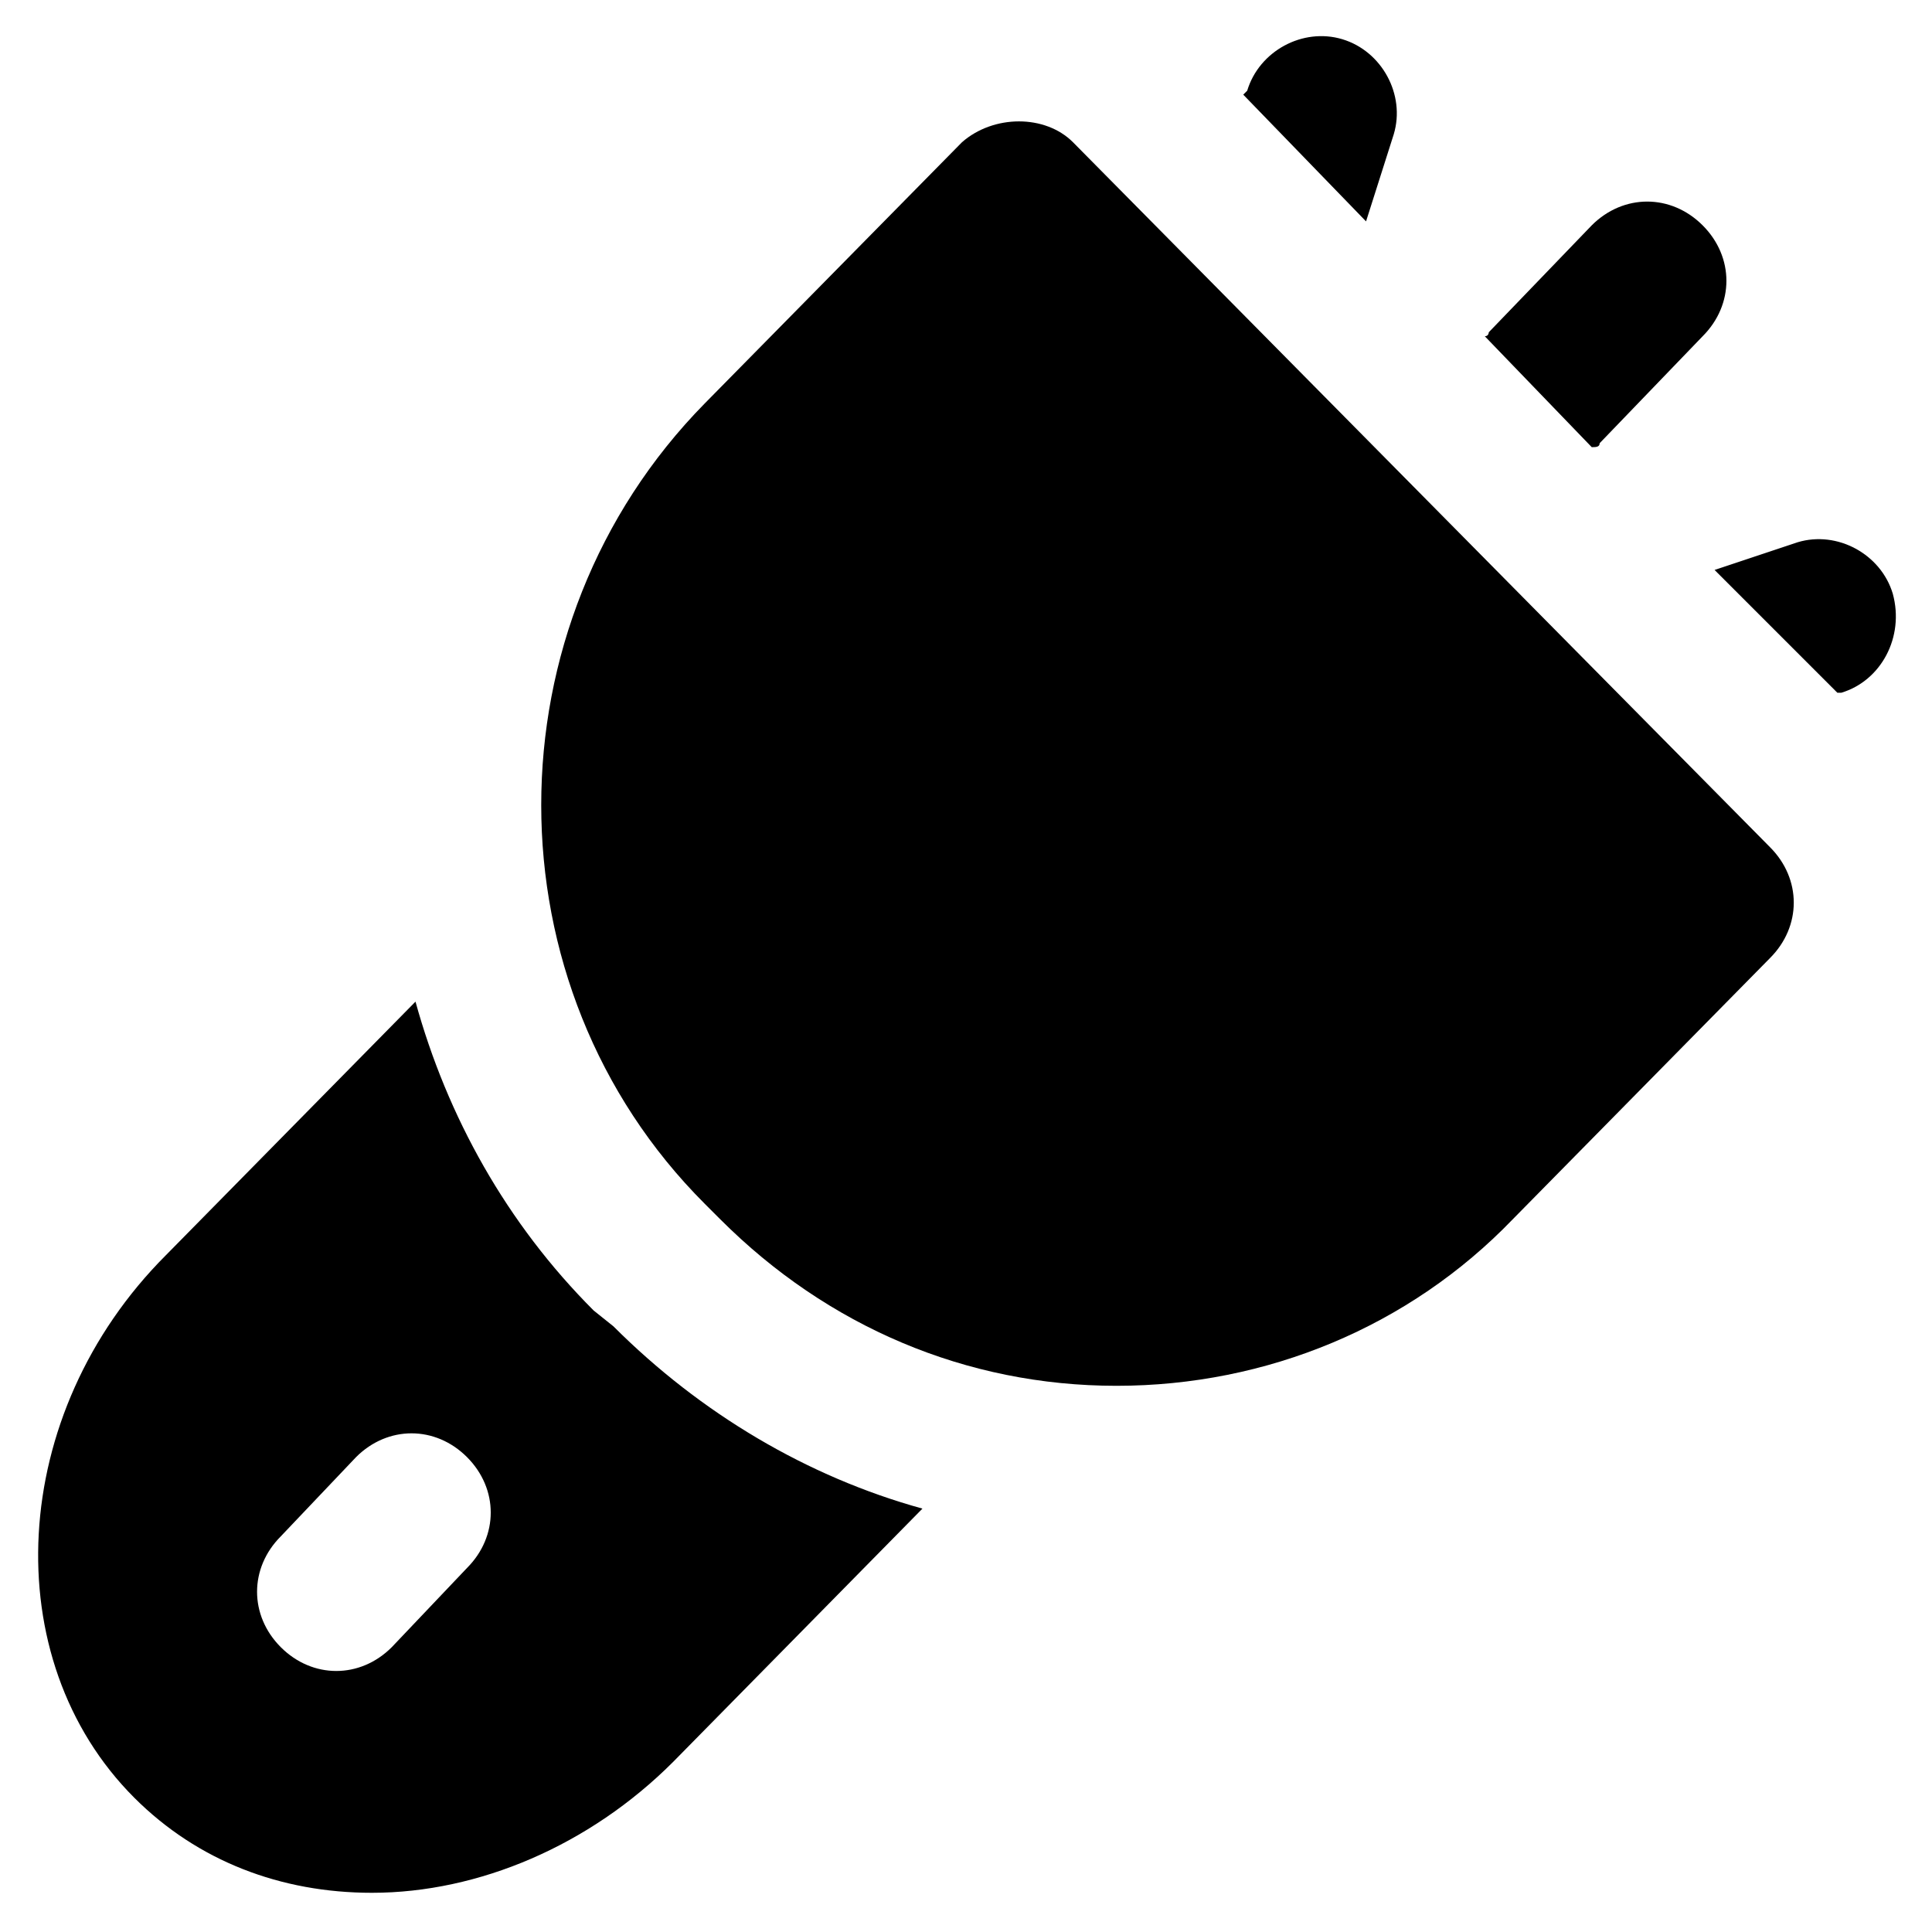
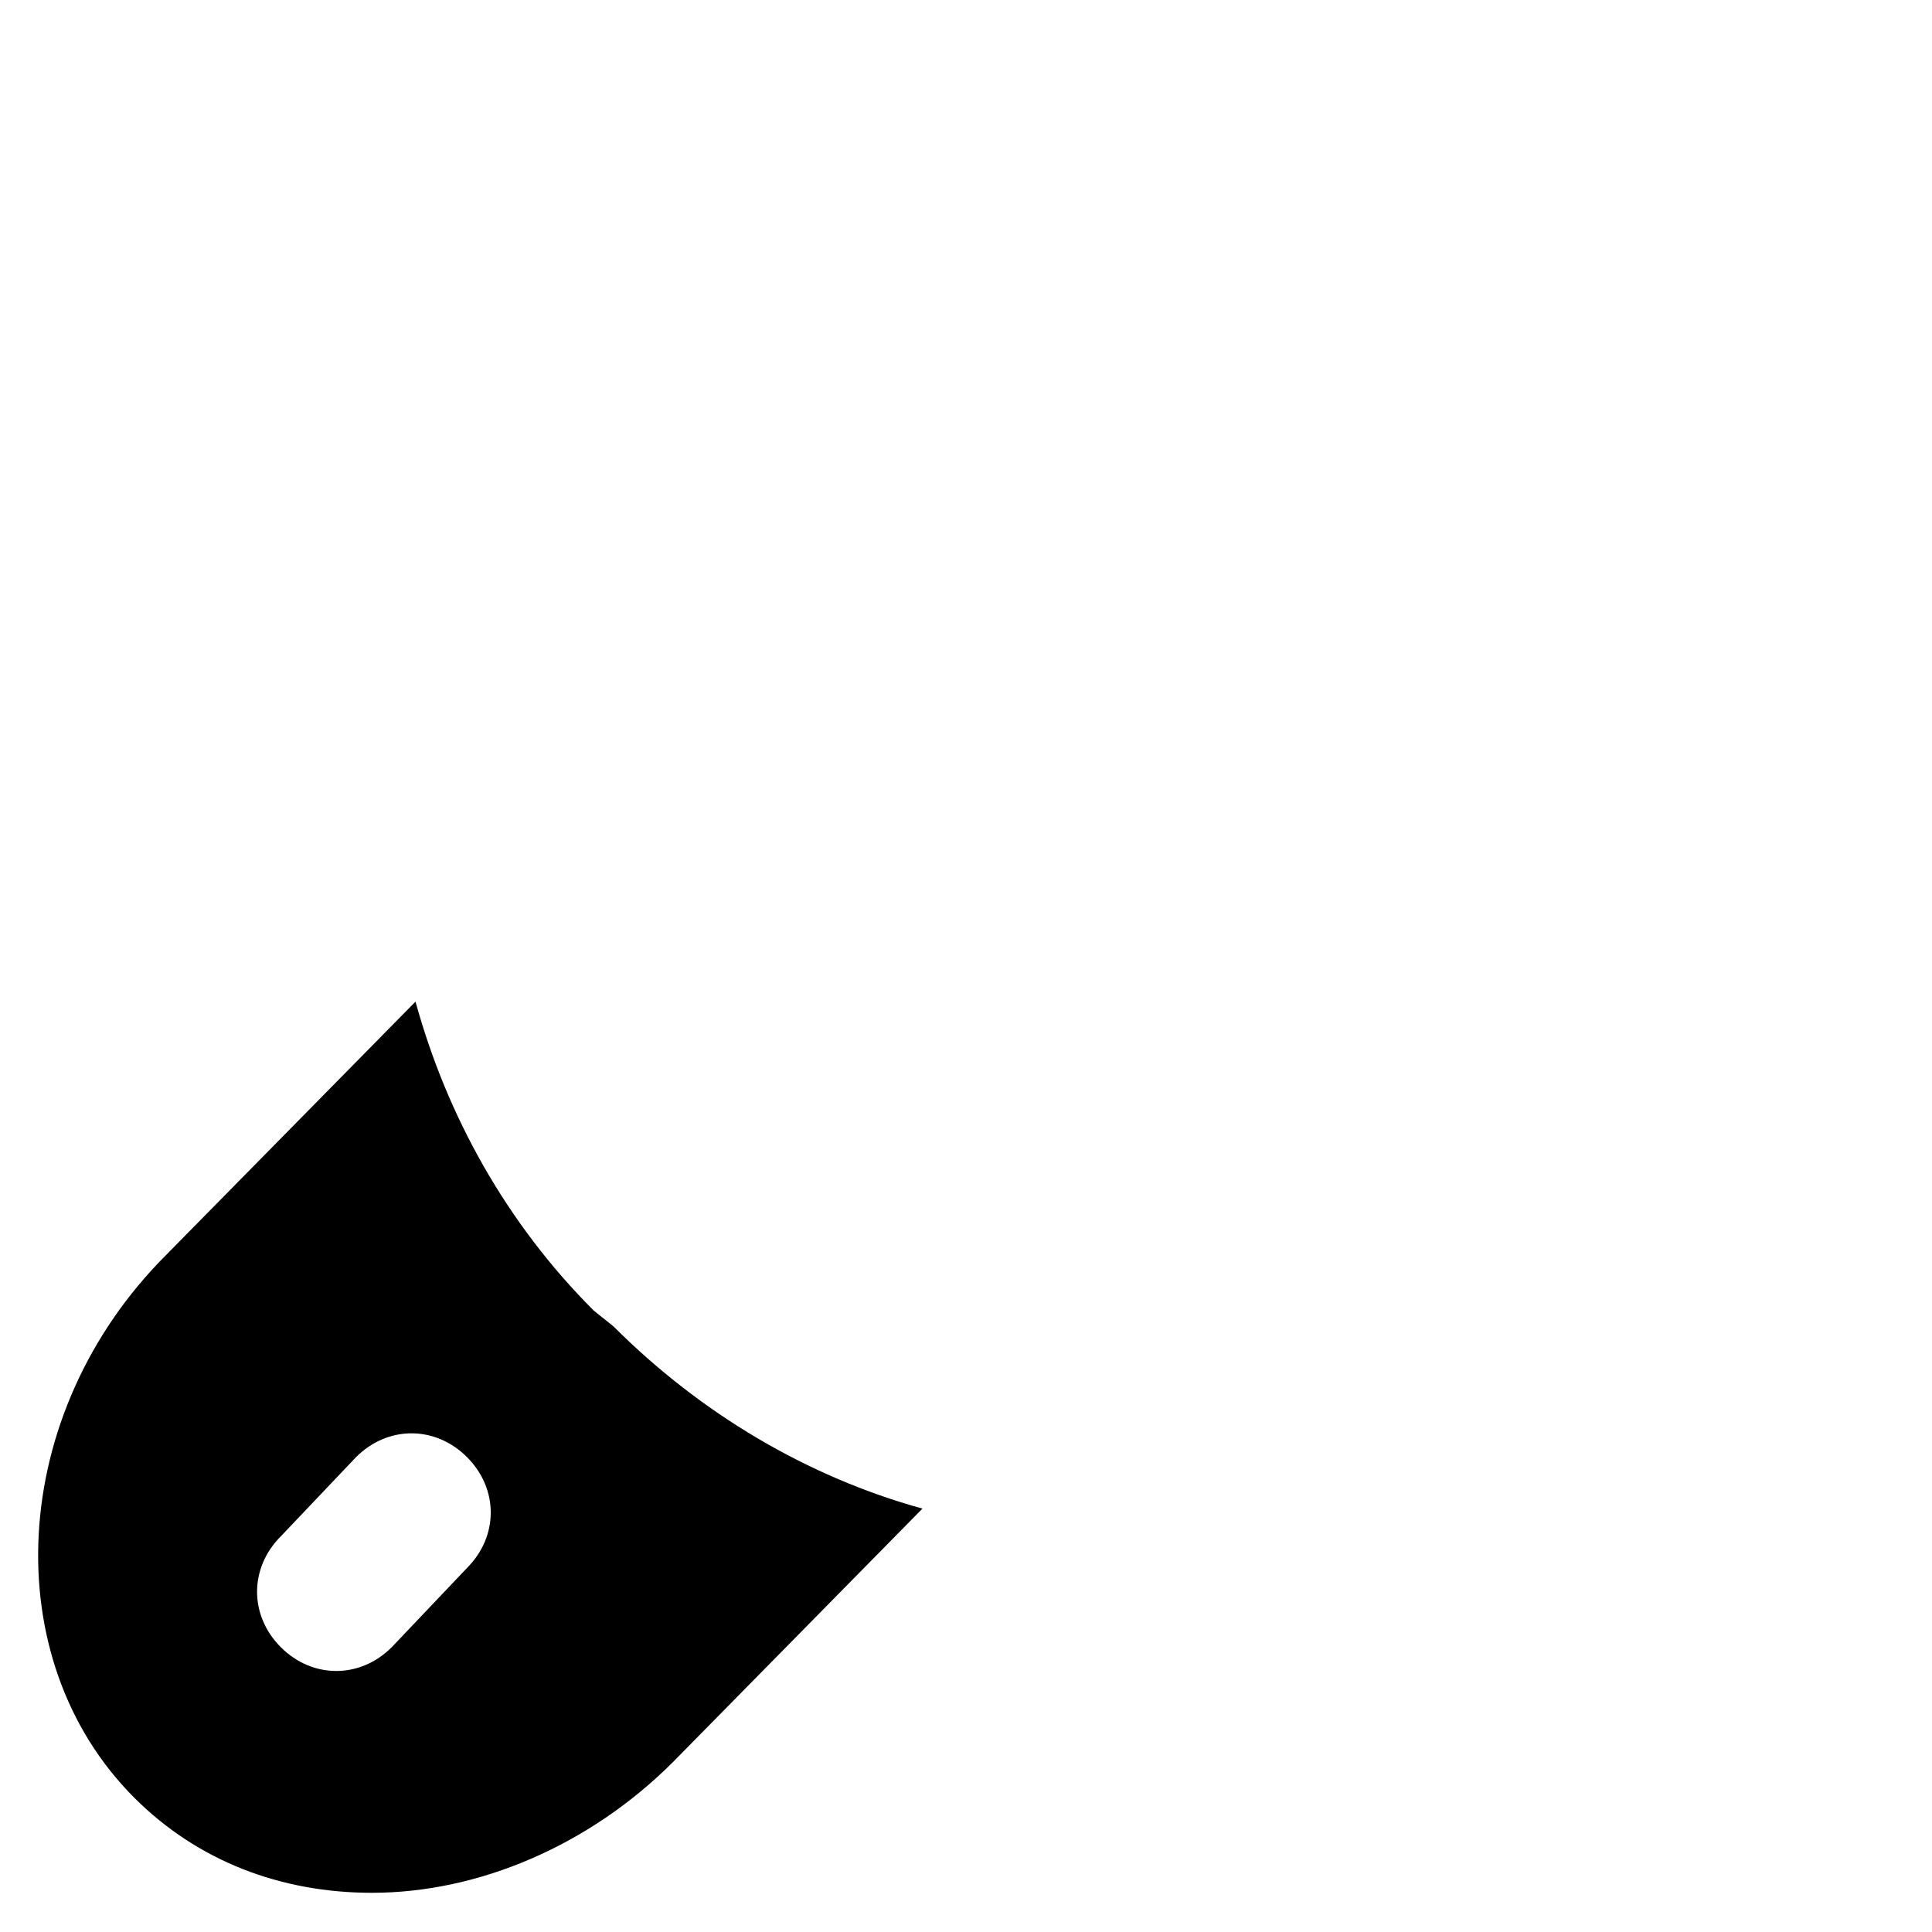
<svg xmlns="http://www.w3.org/2000/svg" fill="#000000" width="800px" height="800px" version="1.1" viewBox="144 144 512 512">
  <g>
-     <path d="m428.34 181.68c-7.348-7.348-20.992-7.348-29.391 0l-68.223 69.273c-57.727 58.777-57.727 154.29 0 212.02l4.199 4.199c28.34 28.34 65.074 44.082 104.96 44.082 39.887 0 77.672-15.742 104.96-44.082l68.223-69.273c8.398-8.398 8.398-20.992 0-29.391z" />
-     <path d="m513.36 179.58c3.148-10.496-3.148-22.043-13.645-25.191-10.496-3.148-22.043 3.148-25.191 13.645l-1.047 1.051 32.539 33.586z" />
-     <path d="m567.93 261.45 27.289-28.34c8.398-8.398 8.398-20.992 0-29.391-8.398-8.398-20.992-8.398-29.391 0l-27.289 28.34s0 1.051-1.051 1.051l28.34 29.391c1.055 0 2.102 0 2.102-1.051z" />
-     <path d="m645.61 301.34c-3.148-10.496-14.695-16.793-25.191-13.645l-22.039 7.348 32.539 32.539h1.051c10.492-3.152 16.789-14.695 13.641-26.242z" />
    <path d="m301.34 491.31c-23.09-23.09-38.836-51.43-47.23-81.867l-66.125 67.176c-41.984 41.984-45.133 107.06-8.398 143.8 16.793 16.793 38.836 25.191 62.977 25.191 28.34 0 57.727-12.594 79.77-34.637l66.125-67.176c-30.438-8.398-58.777-25.191-81.867-48.281zm-33.586 68.227-19.941 20.992c-4.199 4.199-9.445 6.297-14.695 6.297-5.246 0-10.496-2.098-14.695-6.297-8.398-8.398-8.398-20.992 0-29.391l19.941-20.992c8.398-8.398 20.992-8.398 29.391 0 8.395 8.398 8.395 20.992 0 29.391z" />
  </g>
</svg>